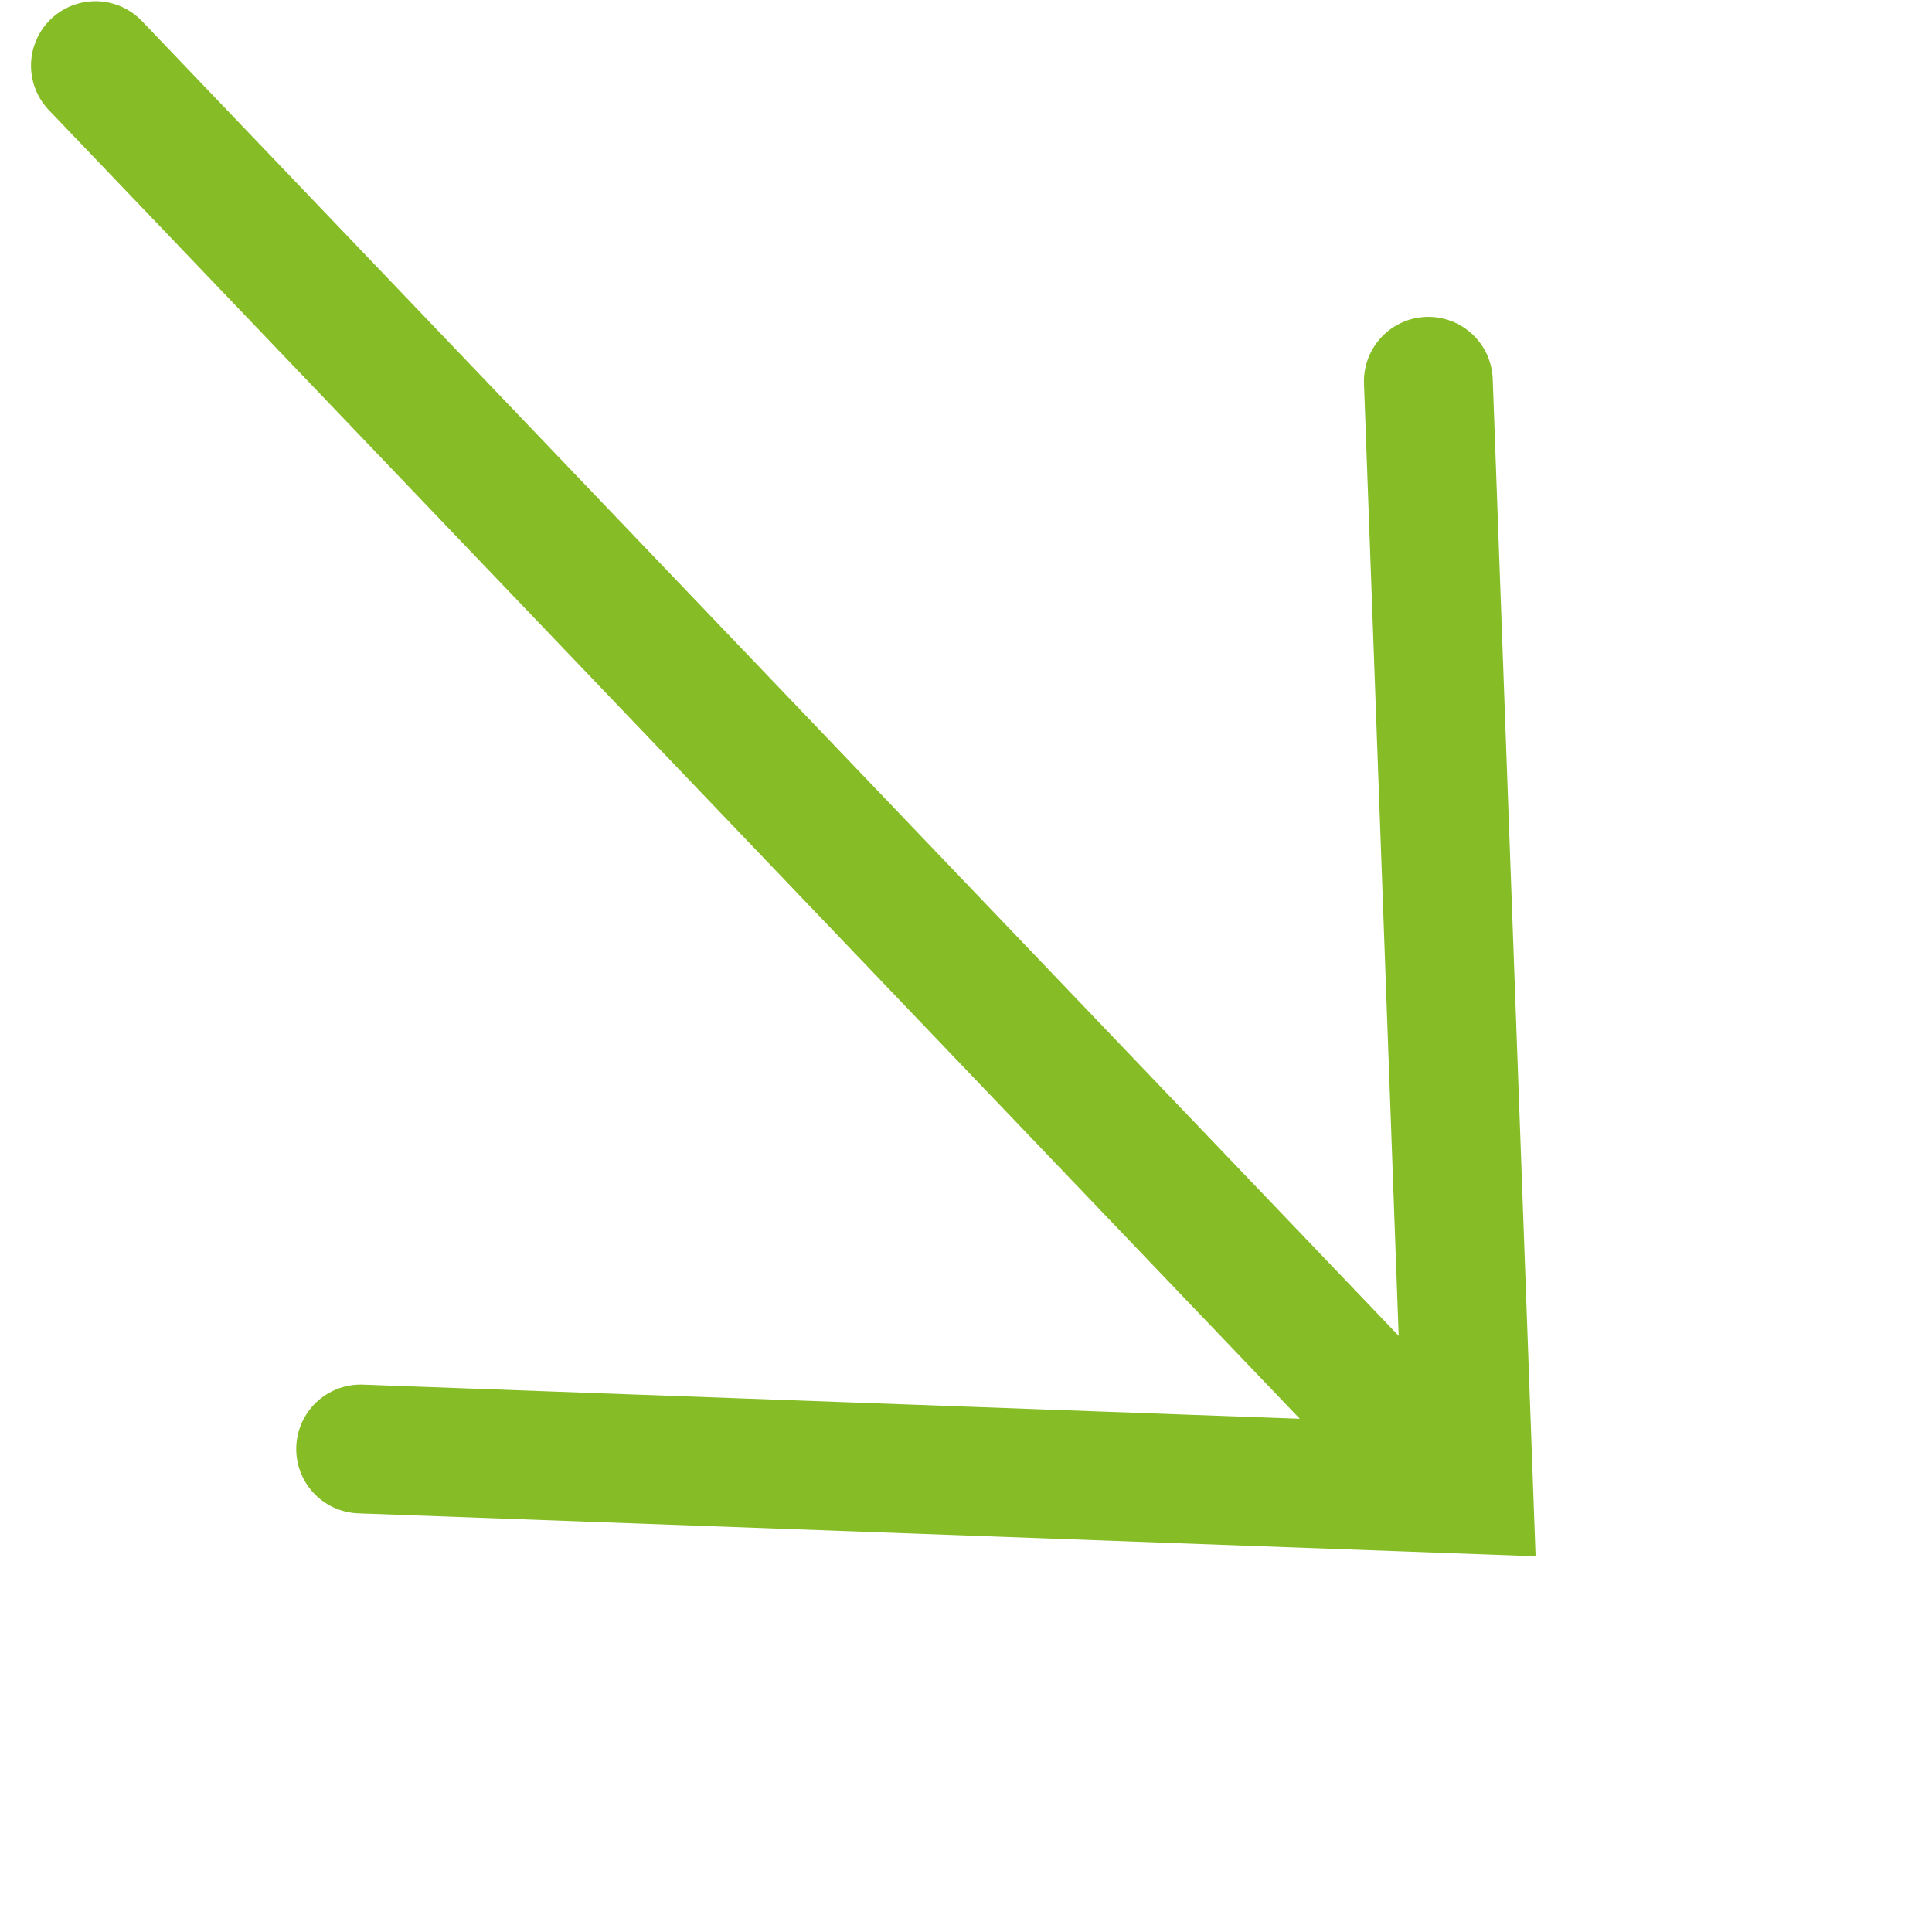
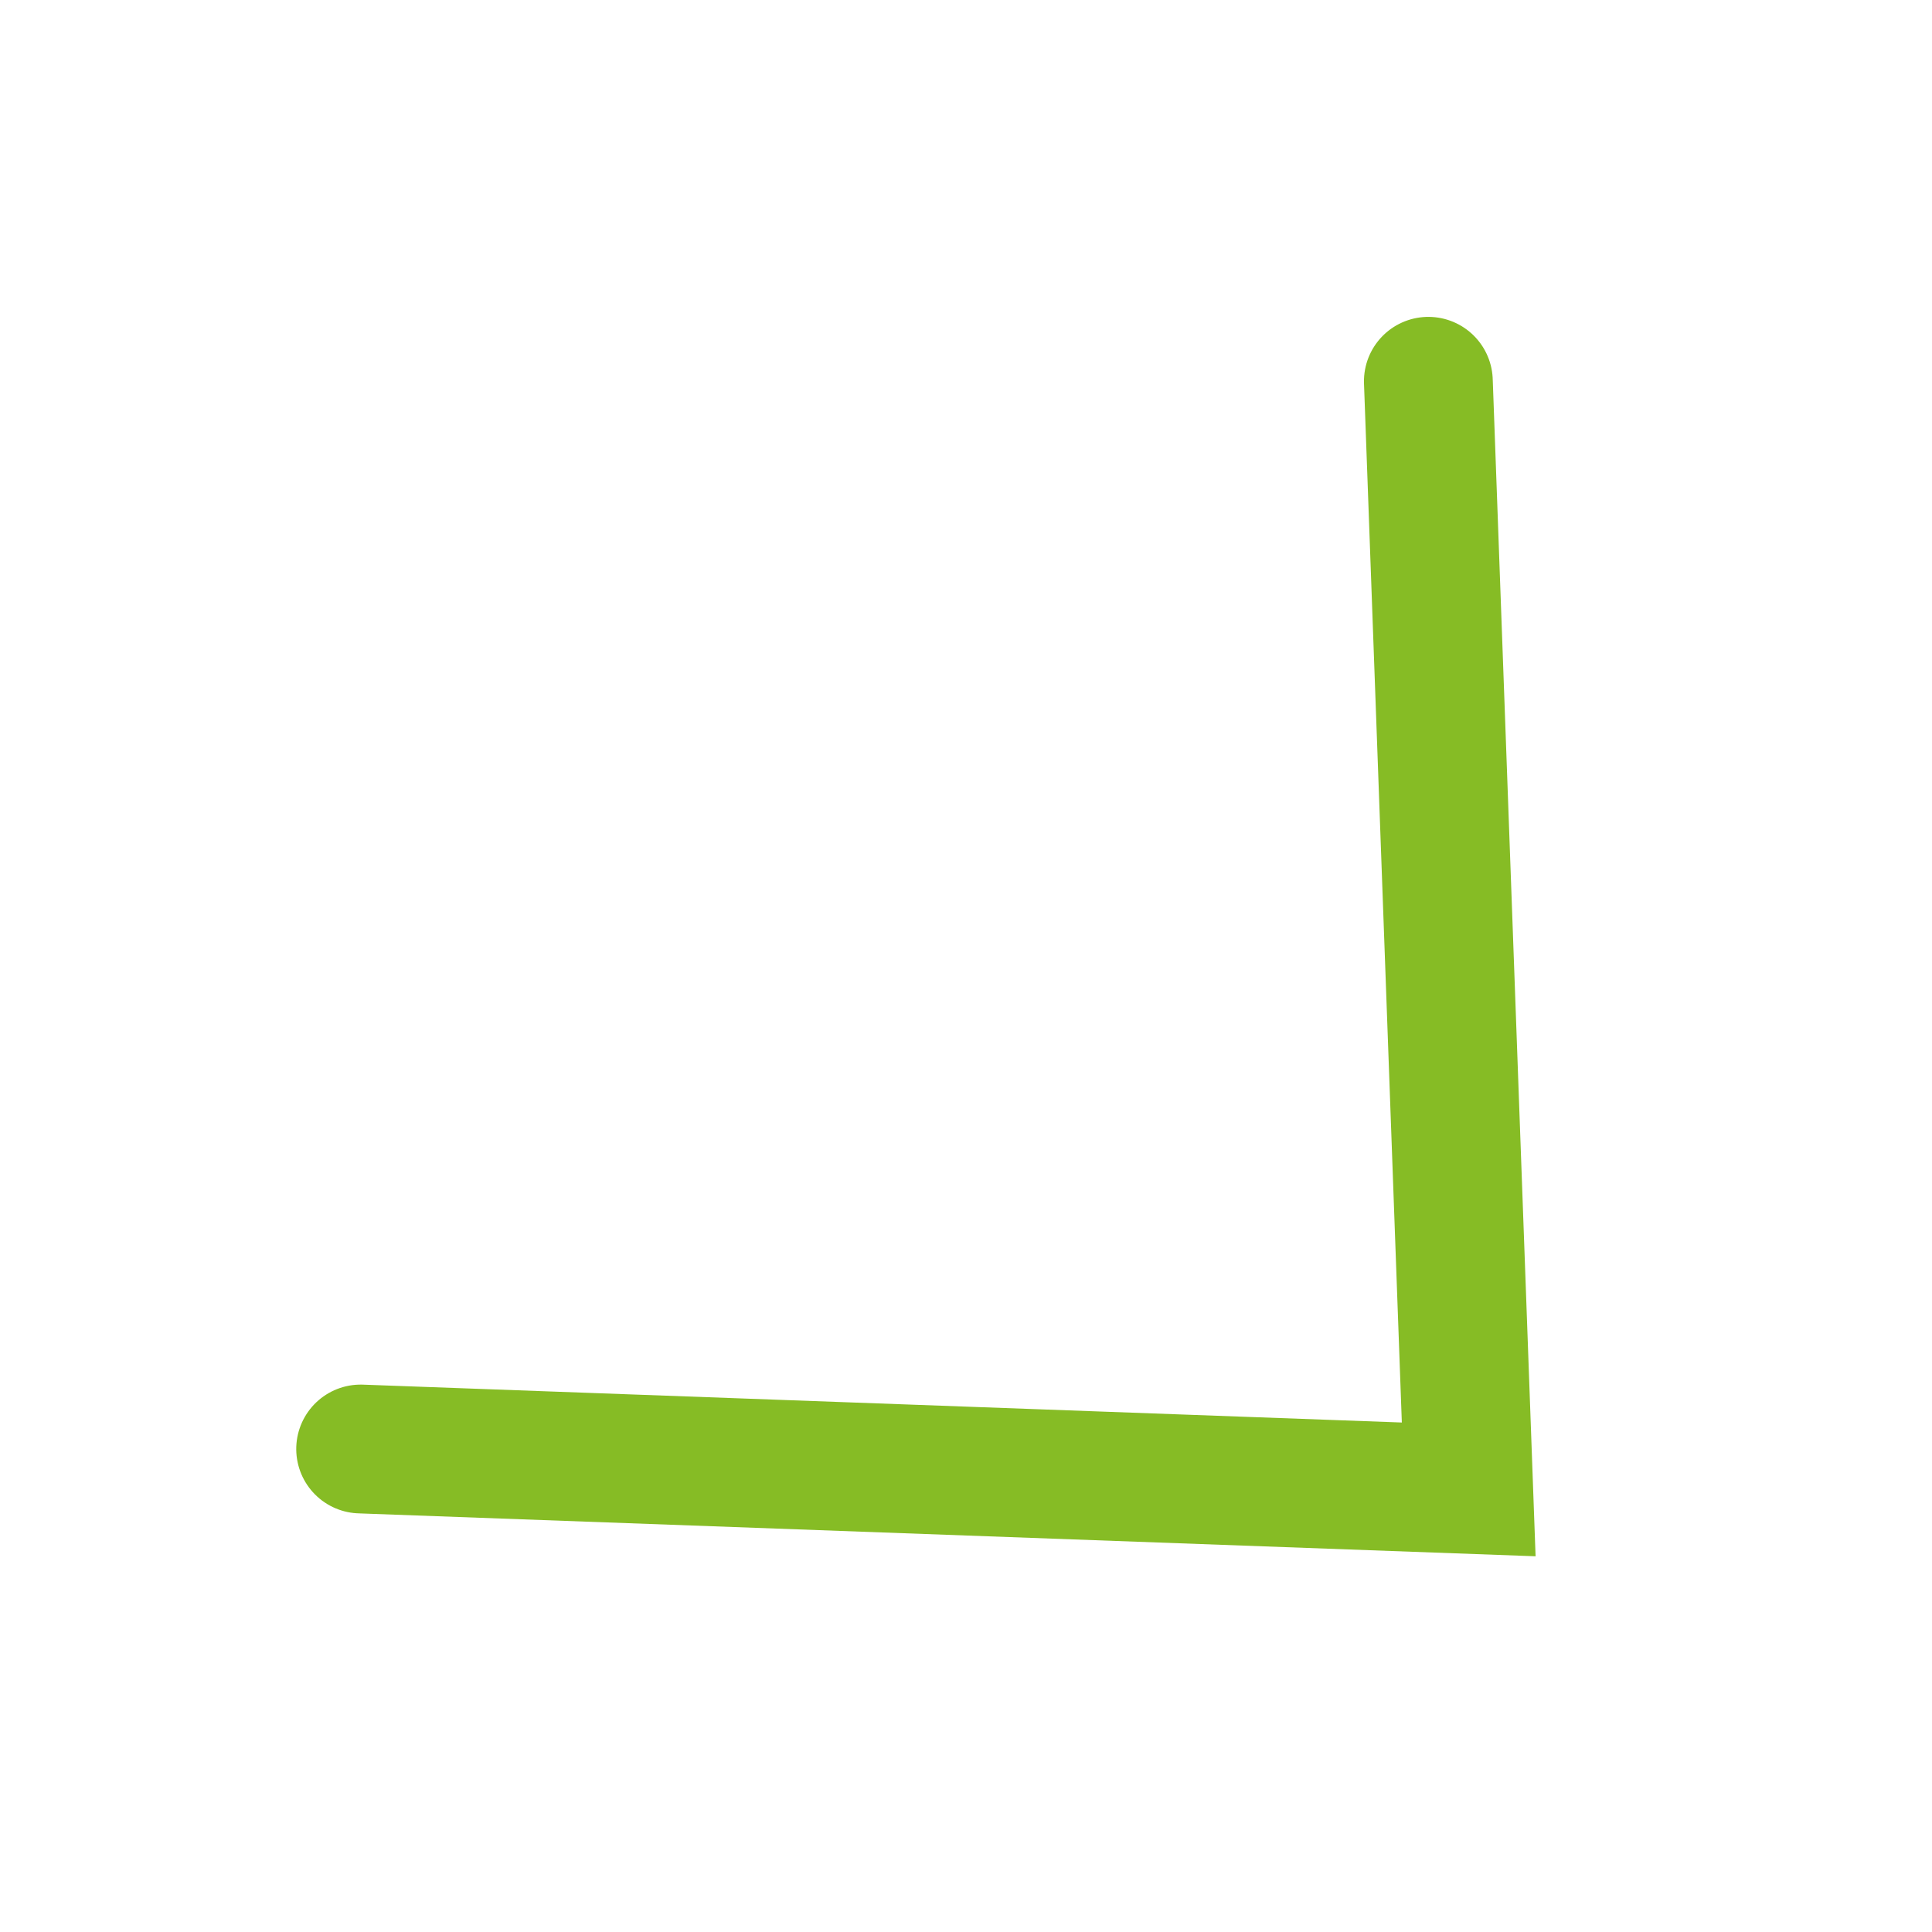
<svg xmlns="http://www.w3.org/2000/svg" width="30" height="30" viewBox="0 0 30 30">
-   <path id="Caminho_4803" data-name="Caminho 4803" d="M.681,0,0,30.174" transform="translate(1 1.5) rotate(-45)" fill="none" stroke="#86bc25" stroke-linecap="round" stroke-width="2" />
  <path id="Caminho_4802" data-name="Caminho 4802" d="M23.447,0,11.723,12.61,0,0" transform="translate(5.6 22.5) rotate(-45)" fill="none" stroke="#86bc25" stroke-linecap="round" stroke-width="2" />
</svg>